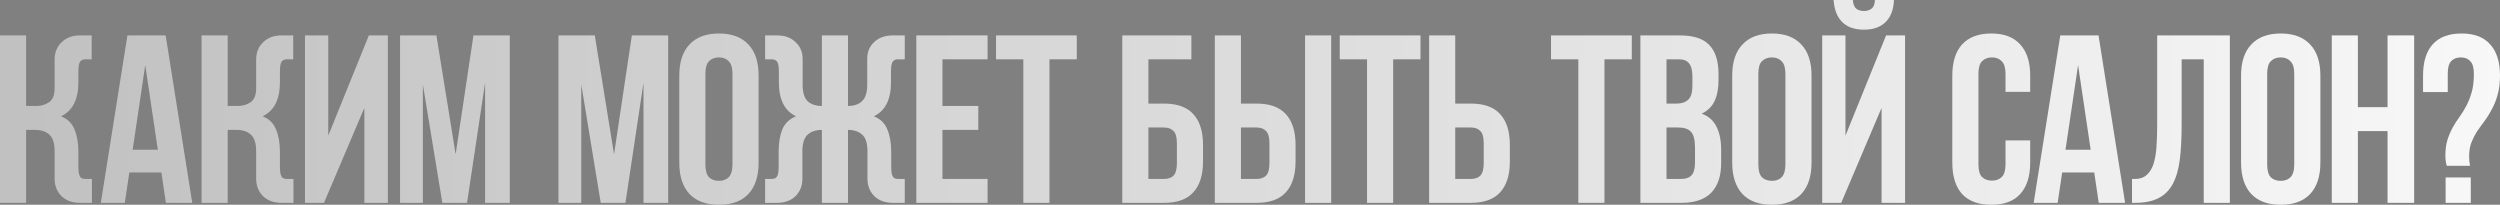
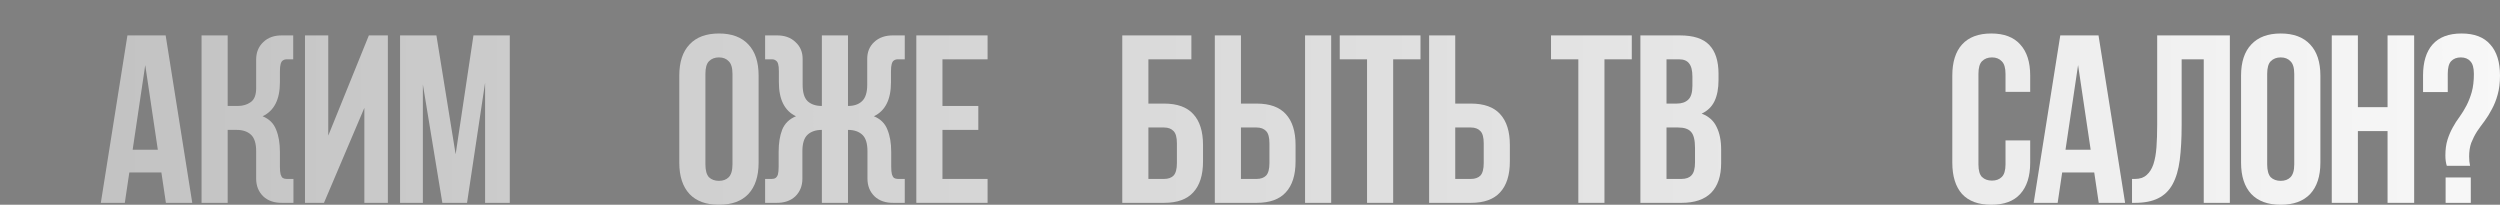
<svg xmlns="http://www.w3.org/2000/svg" viewBox="0 0 525 43" fill="none">
  <rect x="0" y="0" width="525" height="43" fill="#808080" stroke="none" />
-   <path d="M16.458 17.28C16.458 20.897 15.244 23.275 12.817 24.414C14.214 24.983 15.161 25.921 15.66 27.227C16.192 28.499 16.458 30.056 16.458 31.898V35.013C16.458 35.716 16.508 36.252 16.608 36.62C16.707 36.955 16.857 37.206 17.056 37.374C17.289 37.508 17.555 37.575 17.854 37.575C18.187 37.575 18.569 37.575 19.002 37.575H19.301V42.598H17.007C15.311 42.632 13.964 42.179 12.967 41.242C11.969 40.271 11.471 39.032 11.471 37.525V31.748C11.471 30.107 11.105 28.951 10.374 28.282C9.642 27.612 8.645 27.277 7.381 27.277H5.486V42.598H0V7.435H5.486V22.253H7.631C8.661 22.253 9.559 21.986 10.324 21.45C11.088 20.914 11.471 19.943 11.471 18.536V12.508C11.471 11.001 11.969 9.779 12.967 8.841C13.964 7.87 15.311 7.401 17.007 7.435H19.251V12.458H19.002C18.569 12.458 18.187 12.458 17.854 12.458C17.555 12.458 17.289 12.542 17.056 12.709C16.857 12.843 16.707 13.094 16.608 13.463C16.508 13.797 16.458 14.317 16.458 15.02V17.28Z" fill="url(#paint0_linear_208_115)" />
  <path d="M40.374 42.598H34.839L33.891 36.218H27.158L26.21 42.598H21.173L26.759 7.435H34.788L40.374 42.598ZM27.856 31.446H33.143L30.5 13.664L27.856 31.446Z" fill="url(#paint1_linear_208_115)" />
  <path d="M58.782 17.28C58.782 20.897 57.568 23.275 55.141 24.414C56.537 24.983 57.485 25.921 57.984 27.227C58.516 28.499 58.782 30.056 58.782 31.898V35.013C58.782 35.716 58.831 36.252 58.931 36.62C59.031 36.955 59.181 37.206 59.38 37.374C59.613 37.508 59.879 37.575 60.178 37.575C60.511 37.575 60.893 37.575 61.325 37.575H61.624V42.598H59.33C57.635 42.632 56.288 42.179 55.291 41.242C54.293 40.271 53.794 39.032 53.794 37.525V31.748C53.794 30.107 53.428 28.951 52.697 28.282C51.966 27.612 50.968 27.277 49.705 27.277H47.81V42.598H42.324V7.435H47.81V22.253H49.954C50.985 22.253 51.883 21.986 52.647 21.45C53.412 20.914 53.794 19.943 53.794 18.536V12.508C53.794 11.001 54.293 9.779 55.291 8.841C56.288 7.87 57.635 7.401 59.33 7.435H61.575V12.458H61.325C60.893 12.458 60.511 12.458 60.178 12.458C59.879 12.458 59.613 12.542 59.38 12.709C59.181 12.843 59.031 13.094 58.931 13.463C58.831 13.797 58.782 14.317 58.782 15.02V17.28Z" fill="url(#paint2_linear_208_115)" />
  <path d="M68.035 42.598H64.046V7.435H68.933V28.483L77.461 7.435H81.451V42.598H76.514V22.655L68.035 42.598Z" fill="url(#paint3_linear_208_115)" />
  <path d="M95.684 32.401L99.425 7.435H107.055V42.598H101.868V17.381L98.078 42.598H92.891L88.802 17.732V42.598H84.014V7.435H91.645L95.684 32.401Z" fill="url(#paint4_linear_208_115)" />
-   <path d="M128.949 32.401L132.69 7.435H140.32V42.598H135.133V17.381L131.343 42.598H126.156L122.067 17.732V42.598H117.279V7.435H124.909L128.949 32.401Z" fill="url(#paint5_linear_208_115)" />
  <path d="M148.136 34.511C148.136 35.783 148.386 36.687 148.884 37.223C149.416 37.725 150.114 37.977 150.979 37.977C151.843 37.977 152.525 37.725 153.024 37.223C153.555 36.687 153.821 35.783 153.821 34.511V15.522C153.821 14.25 153.555 13.362 153.024 12.86C152.525 12.324 151.843 12.056 150.979 12.056C150.114 12.056 149.416 12.324 148.884 12.86C148.386 13.362 148.136 14.25 148.136 15.522V34.511ZM142.65 15.874C142.65 13.027 143.365 10.85 144.794 9.343C146.224 7.803 148.286 7.033 150.979 7.033C153.672 7.033 155.733 7.803 157.163 9.343C158.593 10.85 159.308 13.027 159.308 15.874V34.159C159.308 37.005 158.593 39.199 157.163 40.739C155.733 42.246 153.672 43 150.979 43C148.286 43 146.224 42.246 144.794 40.739C143.365 39.199 142.65 37.005 142.65 34.159V15.874Z" fill="url(#paint6_linear_208_115)" />
  <path d="M168.553 17.783C168.553 19.424 168.902 20.579 169.6 21.249C170.332 21.919 171.329 22.253 172.592 22.253V7.435H178.078V22.253C179.342 22.253 180.322 21.919 181.021 21.249C181.752 20.579 182.118 19.424 182.118 17.783V12.508C182.085 11.001 182.567 9.779 183.564 8.841C184.595 7.87 185.958 7.401 187.654 7.435H189.998V12.458H189.649C189.216 12.458 188.834 12.458 188.502 12.458C188.202 12.458 187.936 12.542 187.704 12.709C187.504 12.843 187.355 13.094 187.255 13.463C187.155 13.797 187.105 14.317 187.105 15.02V17.28C187.105 20.897 185.908 23.275 183.514 24.414C184.911 24.983 185.858 25.921 186.357 27.227C186.889 28.499 187.155 30.056 187.155 31.898V35.013C187.155 35.716 187.205 36.252 187.305 36.62C187.405 36.955 187.554 37.206 187.754 37.374C187.987 37.508 188.252 37.575 188.552 37.575C188.884 37.575 189.267 37.575 189.699 37.575H189.998V42.598H187.704C186.008 42.632 184.661 42.179 183.664 41.242C182.667 40.271 182.168 39.032 182.168 37.525V31.748C182.168 30.107 181.802 28.951 181.071 28.282C180.339 27.612 179.342 27.277 178.078 27.277V42.598H172.592V27.277C171.329 27.277 170.332 27.612 169.6 28.282C168.869 28.951 168.503 30.107 168.503 31.748V37.525C168.503 39.032 168.004 40.271 167.006 41.242C166.009 42.179 164.662 42.632 162.967 42.598H160.673V37.575H160.972C161.404 37.575 161.77 37.575 162.069 37.575C162.402 37.575 162.668 37.508 162.867 37.374C163.1 37.206 163.266 36.955 163.366 36.62C163.465 36.252 163.516 35.716 163.516 35.013V31.898C163.516 30.056 163.765 28.499 164.263 27.227C164.796 25.921 165.76 24.983 167.156 24.414C164.762 23.275 163.565 20.897 163.565 17.28V15.02C163.565 14.317 163.516 13.797 163.416 13.463C163.316 13.094 163.15 12.843 162.917 12.709C162.718 12.542 162.452 12.458 162.119 12.458C161.82 12.458 161.454 12.458 161.022 12.458H160.673V7.435H163.017C164.713 7.401 166.059 7.87 167.056 8.841C168.087 9.779 168.586 11.001 168.553 12.508V17.783Z" fill="url(#paint7_linear_208_115)" />
  <path d="M197.915 22.253H205.446V27.277H197.915V37.575H207.391V42.598H192.429V7.435H207.391V12.458H197.915V22.253Z" fill="url(#paint8_linear_208_115)" />
-   <path d="M209.167 7.435H226.123V12.458H220.388V42.598H214.902V12.458H209.167V7.435Z" fill="url(#paint9_linear_208_115)" />
  <path d="M241.164 21.751H244.456C247.215 21.751 249.26 22.488 250.59 23.961C251.952 25.435 252.635 27.595 252.635 30.442V33.908C252.635 36.754 251.952 38.914 250.59 40.388C249.26 41.861 247.215 42.598 244.456 42.598H235.678V7.435H250.19V12.458H241.164V21.751ZM244.456 37.575C245.32 37.575 245.985 37.34 246.45 36.871C246.916 36.369 247.149 35.498 247.149 34.259V30.09C247.149 28.851 246.916 27.997 246.45 27.528C245.985 27.026 245.32 26.774 244.456 26.774H241.164V37.575H244.456Z" fill="url(#paint10_linear_208_115)" />
  <path d="M260.598 21.751H263.887C266.647 21.751 268.692 22.488 270.022 23.961C271.385 25.435 272.067 27.595 272.067 30.442V33.908C272.067 36.754 271.385 38.914 270.022 40.388C268.692 41.861 266.647 42.598 263.887 42.598H255.11V7.435H260.598V21.751ZM274.062 7.435H279.548V42.598H274.062V7.435ZM263.887 37.575C264.752 37.575 265.418 37.34 265.882 36.871C266.348 36.369 266.582 35.498 266.582 34.259V30.09C266.582 28.851 266.348 27.997 265.882 27.528C265.418 27.026 264.752 26.774 263.887 26.774H260.598V37.575H263.887Z" fill="url(#paint11_linear_208_115)" />
  <path d="M281.345 7.435H298.303V12.458H292.567V42.598H287.08V12.458H281.345V7.435Z" fill="url(#paint12_linear_208_115)" />
  <path d="M305.6 21.751H308.89C311.65 21.751 313.695 22.488 315.025 23.961C316.387 25.435 317.07 27.595 317.07 30.442V33.908C317.07 36.754 316.387 38.914 315.025 40.388C313.695 41.861 311.65 42.598 308.89 42.598H300.113V7.435H305.6V21.751ZM308.89 37.575C309.755 37.575 310.42 37.34 310.885 36.871C311.35 36.369 311.582 35.498 311.582 34.259V30.09C311.582 28.851 311.35 27.997 310.885 27.528C310.42 27.026 309.755 26.774 308.89 26.774H305.6V37.575H308.89Z" fill="url(#paint13_linear_208_115)" />
  <path d="M325.715 7.435H342.673V12.458H336.935V42.598H331.45V12.458H325.715V7.435Z" fill="url(#paint14_linear_208_115)" />
  <path d="M352.76 7.435C355.62 7.435 357.683 8.104 358.945 9.444C360.243 10.784 360.89 12.81 360.89 15.522V16.778C360.89 18.586 360.608 20.077 360.043 21.249C359.478 22.421 358.58 23.292 357.35 23.861C358.845 24.43 359.892 25.368 360.493 26.674C361.123 27.947 361.44 29.521 361.44 31.396V34.259C361.44 36.972 360.74 39.048 359.345 40.488C357.947 41.895 355.87 42.598 353.11 42.598H344.483V7.435H352.76ZM349.967 26.774V37.575H353.11C354.04 37.575 354.74 37.324 355.205 36.821C355.702 36.319 355.952 35.415 355.952 34.109V31.044C355.952 29.404 355.67 28.282 355.105 27.679C354.572 27.076 353.675 26.774 352.413 26.774H349.967ZM349.967 12.458V21.751H352.113C353.142 21.751 353.942 21.483 354.507 20.947C355.105 20.412 355.405 19.44 355.405 18.034V16.075C355.405 14.802 355.173 13.881 354.705 13.312C354.275 12.743 353.575 12.458 352.613 12.458H349.967Z" fill="url(#paint15_linear_208_115)" />
-   <path d="M369.252 34.511C369.252 35.783 369.5 36.687 370 37.223C370.533 37.725 371.23 37.977 372.095 37.977C372.957 37.977 373.64 37.725 374.14 37.223C374.67 36.687 374.938 35.783 374.938 34.511V15.522C374.938 14.25 374.67 13.362 374.14 12.86C373.64 12.324 372.957 12.056 372.095 12.056C371.23 12.056 370.533 12.324 370 12.86C369.5 13.362 369.252 14.25 369.252 15.522V34.511ZM363.765 15.874C363.765 13.027 364.48 10.85 365.91 9.343C367.34 7.803 369.4 7.033 372.095 7.033C374.788 7.033 376.848 7.803 378.277 9.343C379.707 10.85 380.423 13.027 380.423 15.874V34.159C380.423 37.005 379.707 39.199 378.277 40.739C376.848 42.246 374.788 43 372.095 43C369.4 43 367.34 42.246 365.91 40.739C364.48 39.199 363.765 37.005 363.765 34.159V15.874Z" fill="url(#paint16_linear_208_115)" />
-   <path d="M386.652 42.598H382.663V7.435H387.55V28.483L396.077 7.435H400.067V42.598H395.13V22.655L386.652 42.598ZM391.44 2.311C392.072 2.311 392.605 2.143 393.035 1.808C393.467 1.474 393.7 0.871 393.735 0H397.725C397.658 2.009 397.075 3.55 395.978 4.622C394.915 5.693 393.402 6.229 391.44 6.229C389.445 6.229 387.915 5.693 386.853 4.622C385.788 3.55 385.19 2.009 385.058 0H389.095C389.163 0.871 389.395 1.474 389.795 1.808C390.228 2.143 390.775 2.311 391.44 2.311Z" fill="url(#paint17_linear_208_115)" />
  <path d="M426.342 29.487V34.159C426.342 37.005 425.645 39.199 424.25 40.739C422.885 42.246 420.858 43 418.165 43C415.473 43 413.428 42.246 412.03 40.739C410.668 39.199 409.985 37.005 409.985 34.159V15.874C409.985 13.027 410.668 10.85 412.03 9.343C413.428 7.803 415.473 7.033 418.165 7.033C420.858 7.033 422.885 7.803 424.25 9.343C425.645 10.85 426.342 13.027 426.342 15.874V19.29H421.158V15.522C421.158 14.25 420.89 13.362 420.36 12.86C419.86 12.324 419.178 12.056 418.315 12.056C417.45 12.056 416.752 12.324 416.22 12.86C415.72 13.362 415.473 14.25 415.473 15.522V34.511C415.473 35.783 415.72 36.67 416.22 37.173C416.752 37.675 417.45 37.926 418.315 37.926C419.178 37.926 419.86 37.675 420.36 37.173C420.89 36.67 421.158 35.783 421.158 34.511V29.487H426.342Z" fill="url(#paint18_linear_208_115)" />
  <path d="M446.272 42.598H440.735L439.788 36.218H433.055L432.108 42.598H427.07L432.658 7.435H440.688L446.272 42.598ZM433.755 31.446H439.04L436.397 13.664L433.755 31.446Z" fill="url(#paint19_linear_208_115)" />
  <path d="M458.145 26.272C458.145 29.085 458.012 31.53 457.748 33.606C457.48 35.649 456.983 37.34 456.25 38.68C455.52 40.02 454.505 41.008 453.207 41.644C451.945 42.28 450.315 42.598 448.32 42.598H447.723V37.575H448.37C449.368 37.575 450.168 37.307 450.765 36.771C451.397 36.235 451.877 35.482 452.21 34.511C452.543 33.506 452.76 32.3 452.86 30.894C452.96 29.487 453.01 27.913 453.01 26.172V7.435H468.27V42.598H462.785V12.458H458.145V26.272Z" fill="url(#paint20_linear_208_115)" />
  <path d="M476.108 34.511C476.108 35.783 476.358 36.687 476.855 37.223C477.387 37.725 478.085 37.977 478.95 37.977C479.815 37.977 480.498 37.725 480.995 37.223C481.527 36.687 481.793 35.783 481.793 34.511V15.522C481.793 14.25 481.527 13.362 480.995 12.86C480.498 12.324 479.815 12.056 478.95 12.056C478.085 12.056 477.387 12.324 476.855 12.86C476.358 13.362 476.108 14.25 476.108 15.522V34.511ZM470.623 15.874C470.623 13.027 471.337 10.85 472.765 9.343C474.195 7.803 476.257 7.033 478.95 7.033C481.642 7.033 483.705 7.803 485.135 9.343C486.565 10.85 487.28 13.027 487.28 15.874V34.159C487.28 37.005 486.565 39.199 485.135 40.739C483.705 42.246 481.642 43 478.95 43C476.257 43 474.195 42.246 472.765 40.739C471.337 39.199 470.623 37.005 470.623 34.159V15.874Z" fill="url(#paint21_linear_208_115)" />
  <path d="M495.155 42.598H489.668V7.435H495.155V22.505H501.387V7.435H506.975V42.598H501.387V27.528H495.155V42.598Z" fill="url(#paint22_linear_208_115)" />
  <path d="M513.827 34.812C513.63 34.209 513.53 33.489 513.53 32.652C513.53 31.379 513.68 30.274 513.977 29.337C514.278 28.399 514.643 27.545 515.075 26.774C515.508 25.971 515.99 25.217 516.523 24.514C517.053 23.777 517.535 22.99 517.967 22.153C518.4 21.316 518.765 20.378 519.065 19.34C519.365 18.268 519.515 16.996 519.515 15.522C519.515 14.25 519.265 13.362 518.765 12.86C518.3 12.324 517.635 12.056 516.77 12.056C515.908 12.056 515.225 12.324 514.727 12.86C514.26 13.362 514.028 14.25 514.028 15.522V19.34H508.84V15.874C508.84 13.027 509.505 10.85 510.835 9.343C512.2 7.803 514.227 7.033 516.92 7.033C519.615 7.033 521.625 7.803 522.955 9.343C524.317 10.85 525 13.027 525 15.874C525 17.414 524.832 18.754 524.503 19.893C524.202 20.998 523.803 22.002 523.305 22.907C522.84 23.811 522.322 24.648 521.758 25.418C521.192 26.155 520.66 26.892 520.163 27.628C519.697 28.365 519.298 29.152 518.965 29.989C518.665 30.827 518.518 31.781 518.518 32.853C518.518 33.59 518.582 34.242 518.715 34.812H513.827ZM518.865 37.273V42.598H513.58V37.273H518.865Z" fill="url(#paint23_linear_208_115)" />
  <defs>
    <linearGradient id="paint0_linear_208_115" x1="-4.987" y1="29.74" x2="2161.48" y2="29.74" gradientUnits="userSpaceOnUse">
      <stop stop-color="#C0C0C0" />
      <stop offset="0.25" stop-color="#F9F9F9" />
      <stop offset="0.75" stop-color="#F9F9F9" />
      <stop offset="1" stop-color="#444444" />
    </linearGradient>
    <linearGradient id="paint1_linear_208_115" x1="-4.987" y1="29.74" x2="2161.48" y2="29.74" gradientUnits="userSpaceOnUse">
      <stop stop-color="#C0C0C0" />
      <stop offset="0.25" stop-color="#F9F9F9" />
      <stop offset="0.75" stop-color="#F9F9F9" />
      <stop offset="1" stop-color="#444444" />
    </linearGradient>
    <linearGradient id="paint2_linear_208_115" x1="-4.987" y1="29.74" x2="2161.48" y2="29.74" gradientUnits="userSpaceOnUse">
      <stop stop-color="#C0C0C0" />
      <stop offset="0.25" stop-color="#F9F9F9" />
      <stop offset="0.75" stop-color="#F9F9F9" />
      <stop offset="1" stop-color="#444444" />
    </linearGradient>
    <linearGradient id="paint3_linear_208_115" x1="-4.987" y1="29.74" x2="2161.48" y2="29.74" gradientUnits="userSpaceOnUse">
      <stop stop-color="#C0C0C0" />
      <stop offset="0.25" stop-color="#F9F9F9" />
      <stop offset="0.75" stop-color="#F9F9F9" />
      <stop offset="1" stop-color="#444444" />
    </linearGradient>
    <linearGradient id="paint4_linear_208_115" x1="-4.987" y1="29.74" x2="2161.48" y2="29.74" gradientUnits="userSpaceOnUse">
      <stop stop-color="#C0C0C0" />
      <stop offset="0.25" stop-color="#F9F9F9" />
      <stop offset="0.75" stop-color="#F9F9F9" />
      <stop offset="1" stop-color="#444444" />
    </linearGradient>
    <linearGradient id="paint5_linear_208_115" x1="-4.987" y1="29.74" x2="2161.48" y2="29.74" gradientUnits="userSpaceOnUse">
      <stop stop-color="#C0C0C0" />
      <stop offset="0.25" stop-color="#F9F9F9" />
      <stop offset="0.75" stop-color="#F9F9F9" />
      <stop offset="1" stop-color="#444444" />
    </linearGradient>
    <linearGradient id="paint6_linear_208_115" x1="-4.987" y1="29.74" x2="2161.48" y2="29.74" gradientUnits="userSpaceOnUse">
      <stop stop-color="#C0C0C0" />
      <stop offset="0.25" stop-color="#F9F9F9" />
      <stop offset="0.75" stop-color="#F9F9F9" />
      <stop offset="1" stop-color="#444444" />
    </linearGradient>
    <linearGradient id="paint7_linear_208_115" x1="-4.987" y1="29.74" x2="2161.48" y2="29.74" gradientUnits="userSpaceOnUse">
      <stop stop-color="#C0C0C0" />
      <stop offset="0.25" stop-color="#F9F9F9" />
      <stop offset="0.75" stop-color="#F9F9F9" />
      <stop offset="1" stop-color="#444444" />
    </linearGradient>
    <linearGradient id="paint8_linear_208_115" x1="-4.987" y1="29.74" x2="2161.48" y2="29.74" gradientUnits="userSpaceOnUse">
      <stop stop-color="#C0C0C0" />
      <stop offset="0.25" stop-color="#F9F9F9" />
      <stop offset="0.75" stop-color="#F9F9F9" />
      <stop offset="1" stop-color="#444444" />
    </linearGradient>
    <linearGradient id="paint9_linear_208_115" x1="-4.987" y1="29.74" x2="2161.48" y2="29.74" gradientUnits="userSpaceOnUse">
      <stop stop-color="#C0C0C0" />
      <stop offset="0.25" stop-color="#F9F9F9" />
      <stop offset="0.75" stop-color="#F9F9F9" />
      <stop offset="1" stop-color="#444444" />
    </linearGradient>
    <linearGradient id="paint10_linear_208_115" x1="-4.987" y1="29.74" x2="2161.48" y2="29.74" gradientUnits="userSpaceOnUse">
      <stop stop-color="#C0C0C0" />
      <stop offset="0.25" stop-color="#F9F9F9" />
      <stop offset="0.75" stop-color="#F9F9F9" />
      <stop offset="1" stop-color="#444444" />
    </linearGradient>
    <linearGradient id="paint11_linear_208_115" x1="-4.987" y1="29.74" x2="2161.48" y2="29.74" gradientUnits="userSpaceOnUse">
      <stop stop-color="#C0C0C0" />
      <stop offset="0.25" stop-color="#F9F9F9" />
      <stop offset="0.75" stop-color="#F9F9F9" />
      <stop offset="1" stop-color="#444444" />
    </linearGradient>
    <linearGradient id="paint12_linear_208_115" x1="-4.987" y1="29.74" x2="2161.48" y2="29.74" gradientUnits="userSpaceOnUse">
      <stop stop-color="#C0C0C0" />
      <stop offset="0.25" stop-color="#F9F9F9" />
      <stop offset="0.75" stop-color="#F9F9F9" />
      <stop offset="1" stop-color="#444444" />
    </linearGradient>
    <linearGradient id="paint13_linear_208_115" x1="-4.987" y1="29.74" x2="2161.48" y2="29.74" gradientUnits="userSpaceOnUse">
      <stop stop-color="#C0C0C0" />
      <stop offset="0.25" stop-color="#F9F9F9" />
      <stop offset="0.75" stop-color="#F9F9F9" />
      <stop offset="1" stop-color="#444444" />
    </linearGradient>
    <linearGradient id="paint14_linear_208_115" x1="-4.987" y1="29.74" x2="2161.48" y2="29.74" gradientUnits="userSpaceOnUse">
      <stop stop-color="#C0C0C0" />
      <stop offset="0.25" stop-color="#F9F9F9" />
      <stop offset="0.75" stop-color="#F9F9F9" />
      <stop offset="1" stop-color="#444444" />
    </linearGradient>
    <linearGradient id="paint15_linear_208_115" x1="-4.987" y1="29.74" x2="2161.48" y2="29.74" gradientUnits="userSpaceOnUse">
      <stop stop-color="#C0C0C0" />
      <stop offset="0.25" stop-color="#F9F9F9" />
      <stop offset="0.75" stop-color="#F9F9F9" />
      <stop offset="1" stop-color="#444444" />
    </linearGradient>
    <linearGradient id="paint16_linear_208_115" x1="-4.987" y1="29.74" x2="2161.48" y2="29.74" gradientUnits="userSpaceOnUse">
      <stop stop-color="#C0C0C0" />
      <stop offset="0.25" stop-color="#F9F9F9" />
      <stop offset="0.75" stop-color="#F9F9F9" />
      <stop offset="1" stop-color="#444444" />
    </linearGradient>
    <linearGradient id="paint17_linear_208_115" x1="-4.987" y1="29.74" x2="2161.48" y2="29.74" gradientUnits="userSpaceOnUse">
      <stop stop-color="#C0C0C0" />
      <stop offset="0.25" stop-color="#F9F9F9" />
      <stop offset="0.75" stop-color="#F9F9F9" />
      <stop offset="1" stop-color="#444444" />
    </linearGradient>
    <linearGradient id="paint18_linear_208_115" x1="-4.987" y1="29.74" x2="2161.48" y2="29.74" gradientUnits="userSpaceOnUse">
      <stop stop-color="#C0C0C0" />
      <stop offset="0.25" stop-color="#F9F9F9" />
      <stop offset="0.75" stop-color="#F9F9F9" />
      <stop offset="1" stop-color="#444444" />
    </linearGradient>
    <linearGradient id="paint19_linear_208_115" x1="-4.987" y1="29.74" x2="2161.48" y2="29.74" gradientUnits="userSpaceOnUse">
      <stop stop-color="#C0C0C0" />
      <stop offset="0.25" stop-color="#F9F9F9" />
      <stop offset="0.75" stop-color="#F9F9F9" />
      <stop offset="1" stop-color="#444444" />
    </linearGradient>
    <linearGradient id="paint20_linear_208_115" x1="-4.987" y1="29.74" x2="2161.48" y2="29.74" gradientUnits="userSpaceOnUse">
      <stop stop-color="#C0C0C0" />
      <stop offset="0.25" stop-color="#F9F9F9" />
      <stop offset="0.75" stop-color="#F9F9F9" />
      <stop offset="1" stop-color="#444444" />
    </linearGradient>
    <linearGradient id="paint21_linear_208_115" x1="-4.987" y1="29.74" x2="2161.48" y2="29.74" gradientUnits="userSpaceOnUse">
      <stop stop-color="#C0C0C0" />
      <stop offset="0.25" stop-color="#F9F9F9" />
      <stop offset="0.75" stop-color="#F9F9F9" />
      <stop offset="1" stop-color="#444444" />
    </linearGradient>
    <linearGradient id="paint22_linear_208_115" x1="-4.987" y1="29.74" x2="2161.48" y2="29.74" gradientUnits="userSpaceOnUse">
      <stop stop-color="#C0C0C0" />
      <stop offset="0.25" stop-color="#F9F9F9" />
      <stop offset="0.75" stop-color="#F9F9F9" />
      <stop offset="1" stop-color="#444444" />
    </linearGradient>
    <linearGradient id="paint23_linear_208_115" x1="-4.987" y1="29.74" x2="2161.48" y2="29.74" gradientUnits="userSpaceOnUse">
      <stop stop-color="#C0C0C0" />
      <stop offset="0.25" stop-color="#F9F9F9" />
      <stop offset="0.75" stop-color="#F9F9F9" />
      <stop offset="1" stop-color="#444444" />
    </linearGradient>
  </defs>
</svg>